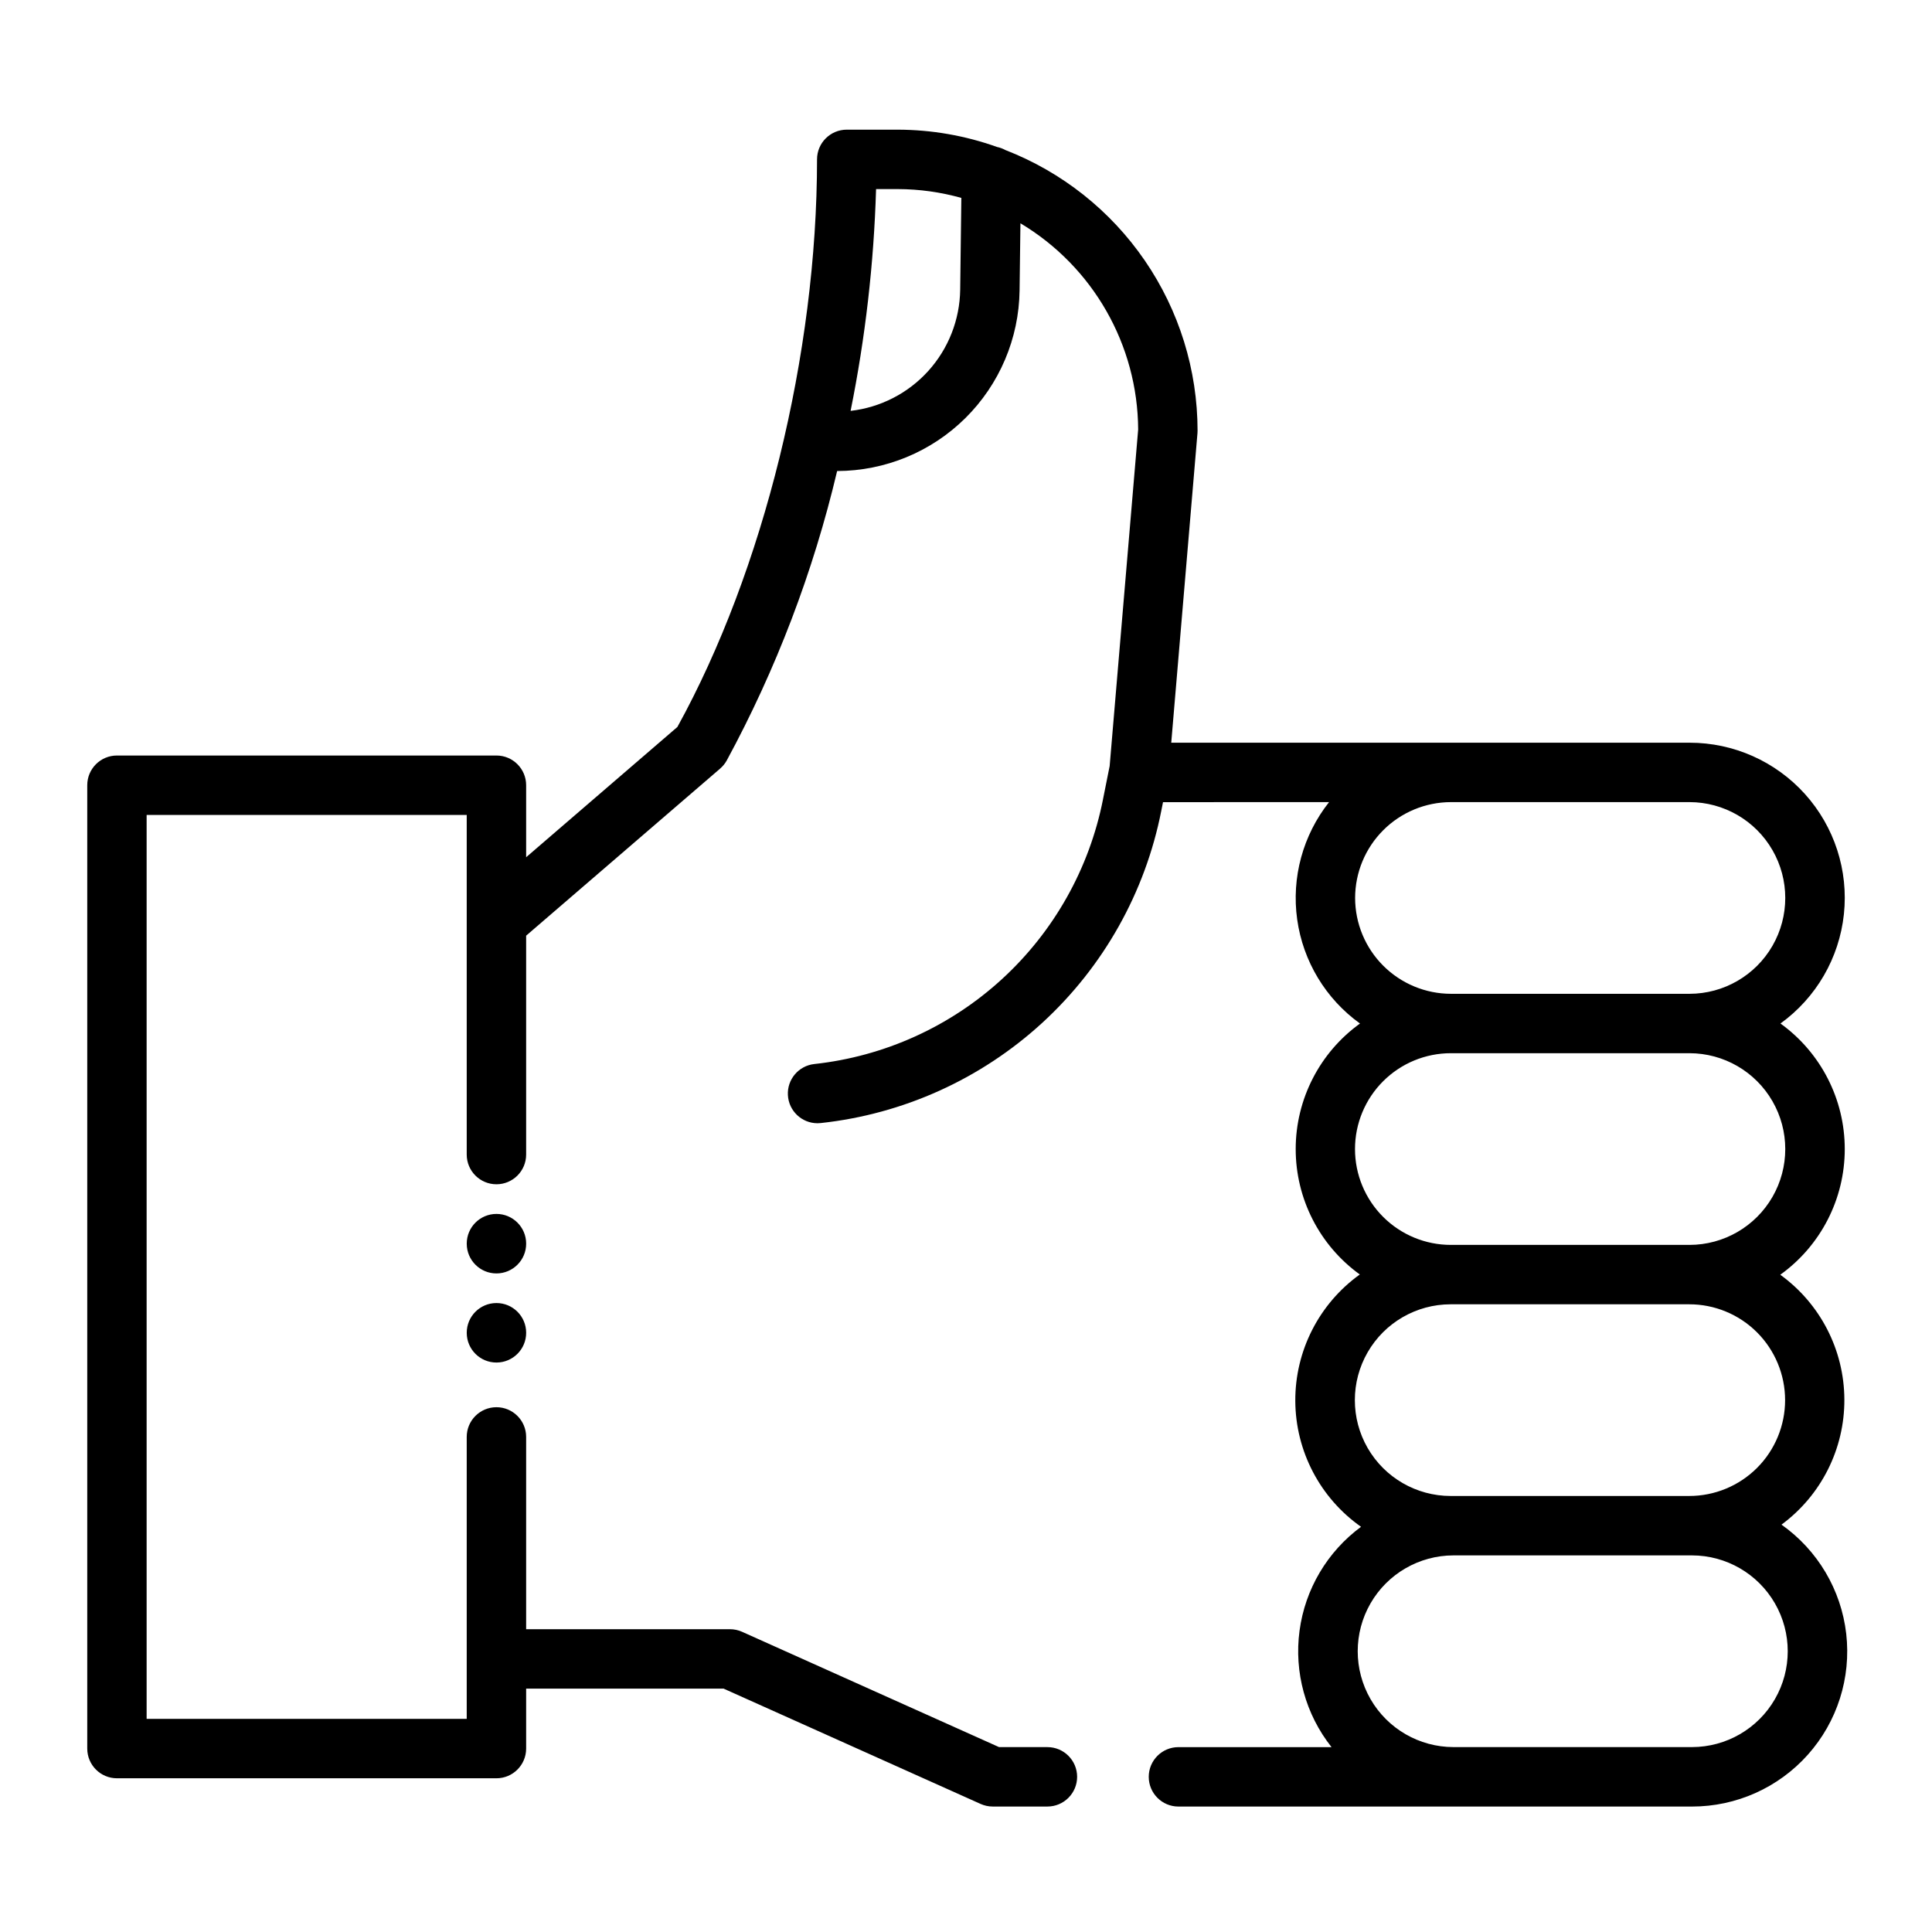
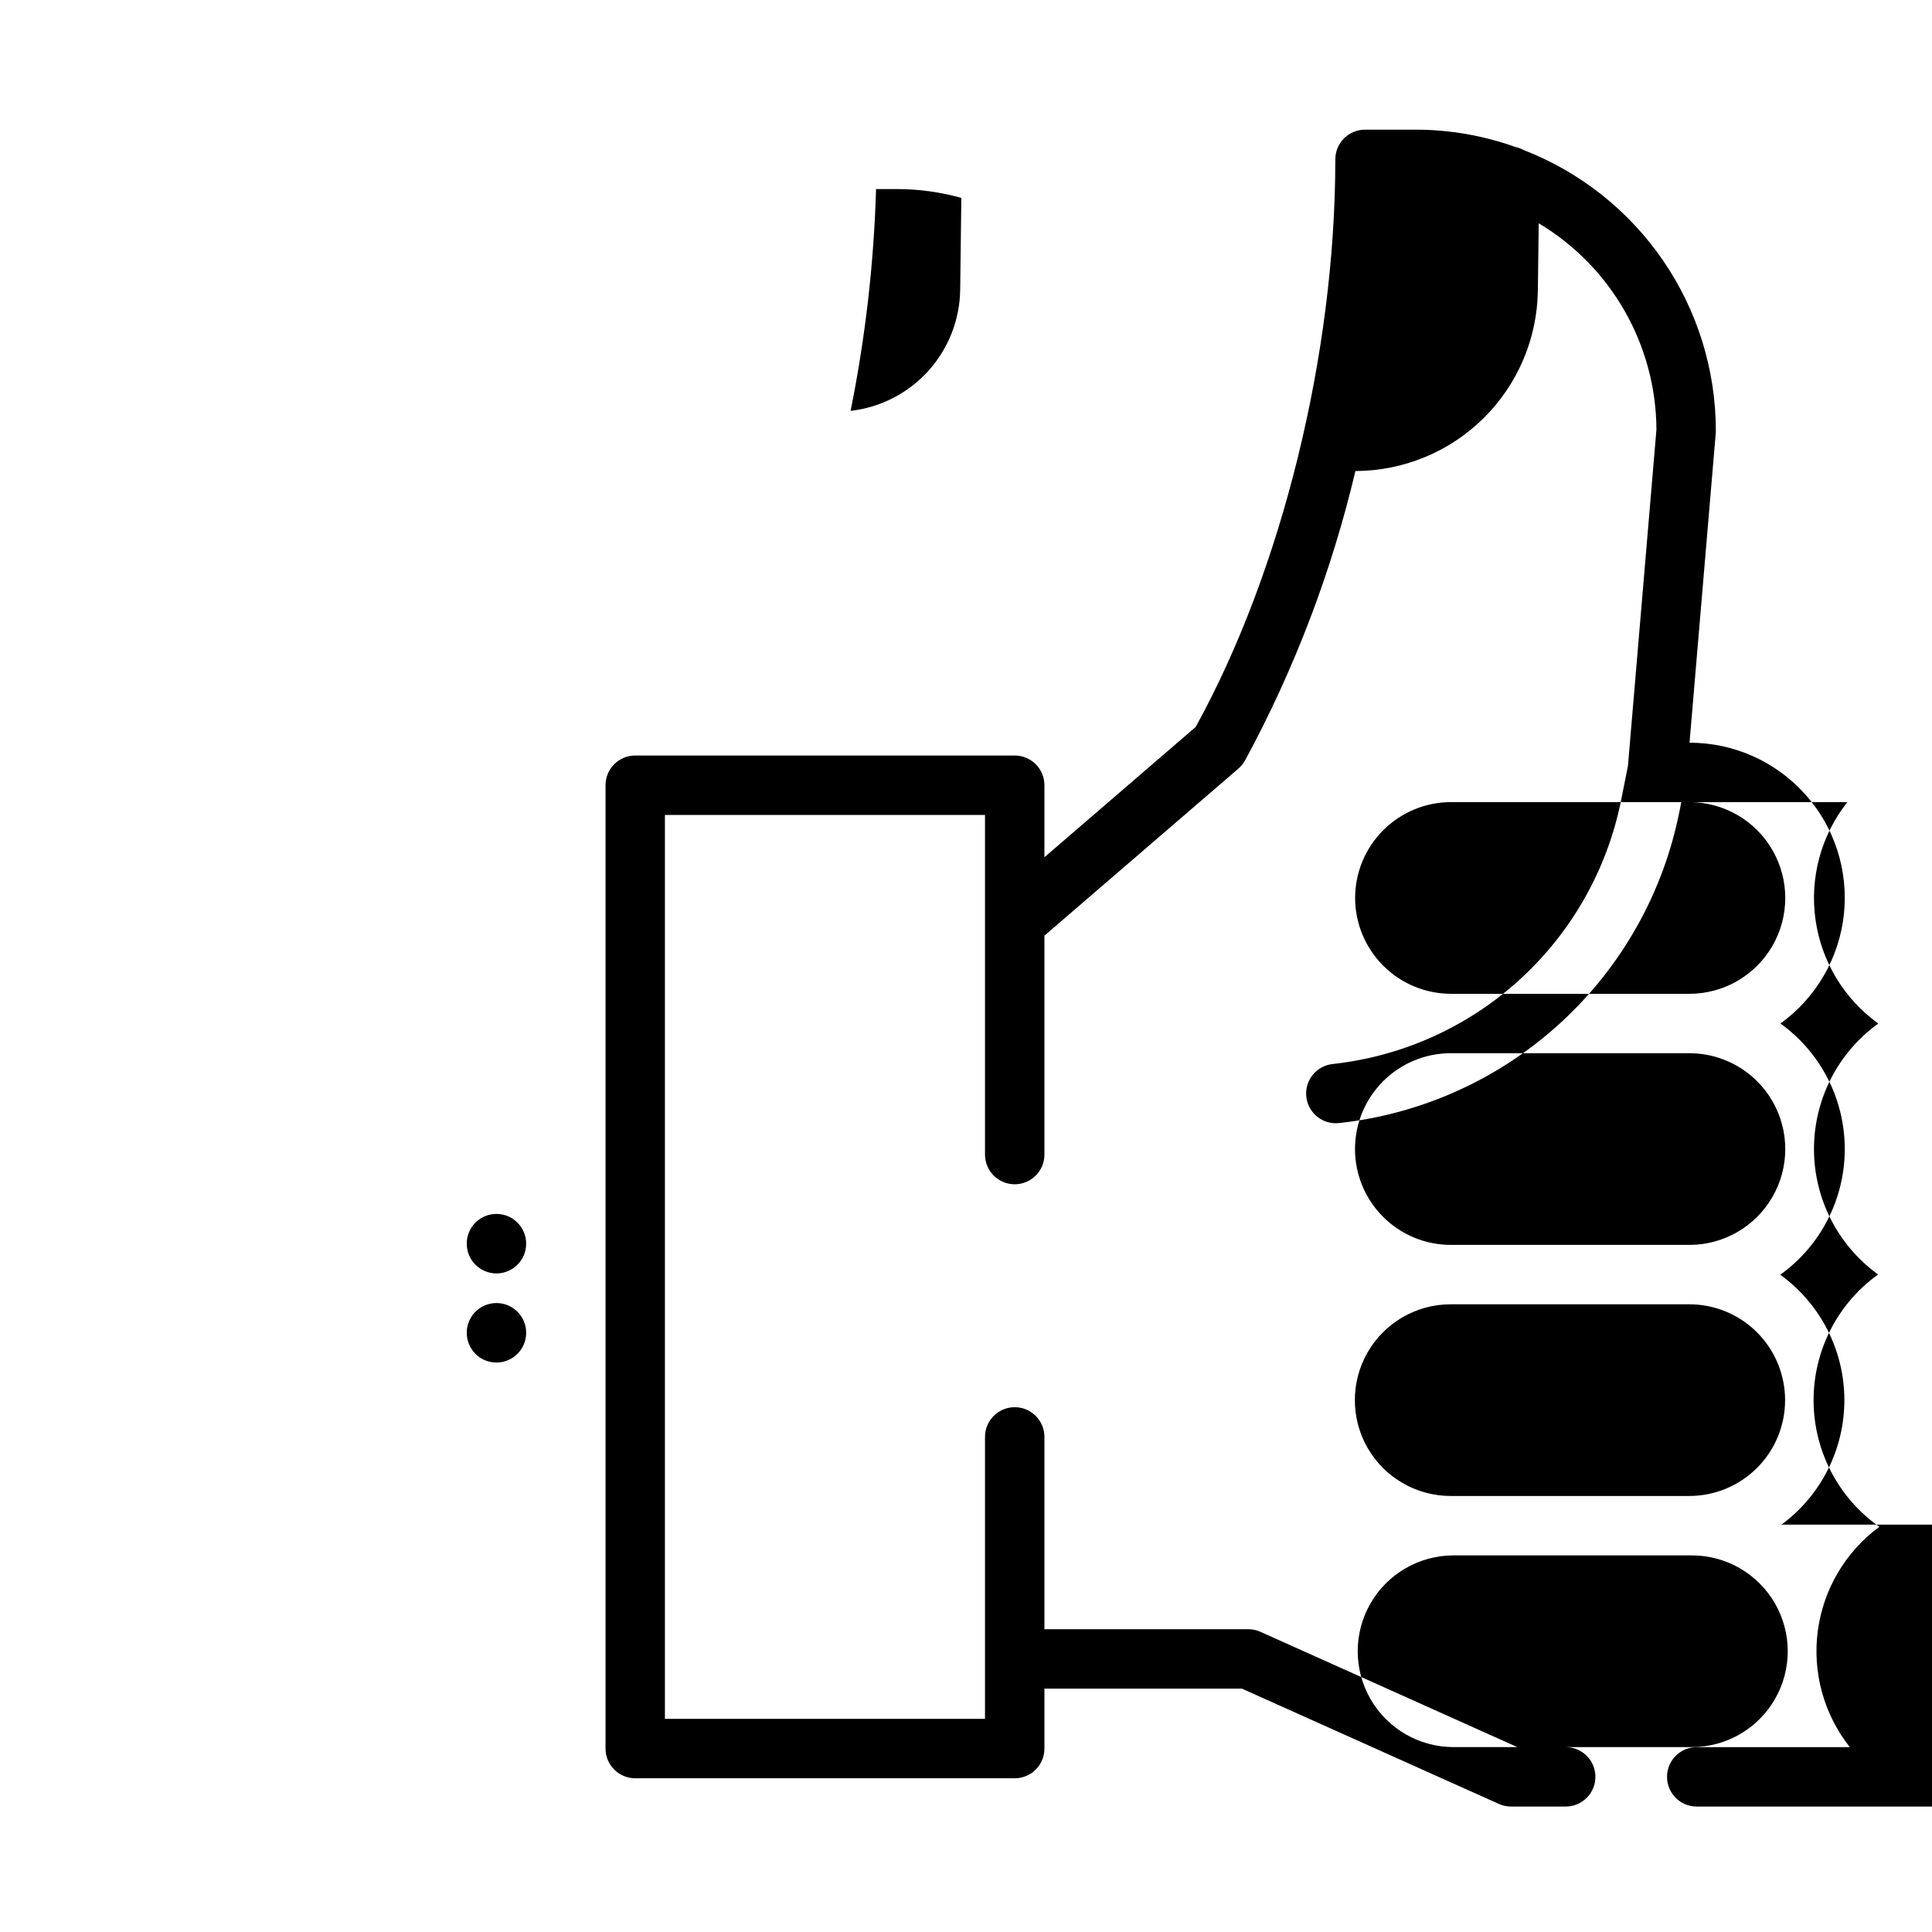
<svg xmlns="http://www.w3.org/2000/svg" fill="#000000" width="800px" height="800px" version="1.1" viewBox="144 144 512 512">
-   <path d="m616.12 548.04c10.531-7.769 16.723-20.102 16.656-33.191-0.062-13.09-6.375-25.359-16.984-33.027 10.719-7.695 17.082-20.078 17.09-33.277 0.012-13.195-6.328-25.59-17.039-33.305 9.461-6.828 15.57-17.355 16.809-28.957 1.238-11.602-2.512-23.18-10.316-31.852-7.805-8.672-18.93-13.621-30.594-13.605h-137.35l6.949-82.023c0.02-0.223 0.027-0.441 0.027-0.664-0.008-16.09-4.875-31.801-13.969-45.074-9.094-13.273-21.984-23.492-36.984-29.312-0.684-0.375-1.414-0.645-2.176-0.801-8.441-3.019-17.34-4.57-26.305-4.59h-13.535c-4.348 0-7.875 3.523-7.875 7.871 0 51.508-14.16 108.98-37.008 150.42l-40.082 34.523v-19.086c0-4.348-3.527-7.871-7.871-7.871h-100.57c-4.348 0-7.871 3.523-7.871 7.871v255.3c0 4.344 3.523 7.871 7.871 7.871h100.57c4.344 0 7.871-3.527 7.871-7.871v-15.887h52.332l68.09 30.551c1.012 0.457 2.113 0.695 3.223 0.695h14.496c4.348 0 7.875-3.527 7.875-7.875 0-4.348-3.527-7.871-7.875-7.871h-12.809l-68.09-30.555c-1.016-0.457-2.113-0.691-3.227-0.691h-54.016v-50.961c0-4.348-3.527-7.871-7.871-7.871-4.348 0-7.875 3.523-7.875 7.871v74.719h-84.828v-239.55h84.828v90.008c0 4.348 3.527 7.871 7.875 7.871 4.344 0 7.871-3.523 7.871-7.871v-58.012l51.422-44.285-0.004-0.004c0.699-0.598 1.285-1.316 1.734-2.121 13.094-24.172 22.934-49.969 29.262-76.723 12.73-0.035 24.938-5.07 33.984-14.027 9.043-8.953 14.207-21.109 14.367-33.836l0.227-17.793c19.246 11.504 31.078 32.23 31.199 54.648l-7.562 89.262-0.023 0.074-1.734 8.668h0.004c-3.617 18.32-12.988 35.008-26.754 47.629-13.766 12.617-31.199 20.512-49.766 22.527-4.148 0.457-7.219 4.082-6.988 8.25 0.227 4.172 3.672 7.438 7.848 7.441 0.297 0 0.59-0.016 0.879-0.051 21.891-2.371 42.445-11.676 58.676-26.555 16.227-14.879 27.277-34.551 31.539-56.148l0.469-2.34 44-0.004c-6.941 8.777-9.996 20.008-8.445 31.09 1.547 11.082 7.562 21.047 16.645 27.582-10.688 7.699-17.027 20.066-17.039 33.238-0.012 13.176 6.309 25.551 16.988 33.266-10.789 7.746-17.16 20.238-17.094 33.52s6.559 25.707 17.422 33.348c-8.941 6.59-14.824 16.527-16.297 27.539-1.477 11.008 1.586 22.145 8.477 30.852h-40.57c-4.348 0-7.871 3.523-7.871 7.871 0 4.348 3.523 7.875 7.871 7.875h136.09c11.723 0.008 22.895-4.984 30.699-13.73 7.809-8.742 11.512-20.402 10.18-32.051-1.332-11.645-7.574-22.168-17.152-28.926zm-217.66-327.28c-0.105 7.969-3.109 15.633-8.457 21.547-5.344 5.914-12.664 9.676-20.586 10.578 3.906-19.367 6.164-39.031 6.75-58.777h5.769c5.691 0.016 11.352 0.805 16.828 2.34zm104.66 161.21c0.008-6.734 2.688-13.191 7.449-17.953s11.219-7.441 17.953-7.449h63.223c9.066 0.012 17.438 4.856 21.969 12.711 4.531 7.856 4.531 17.527 0 25.383-4.531 7.852-12.902 12.695-21.969 12.707h-63.223c-6.734-0.008-13.191-2.688-17.953-7.449-4.762-4.762-7.441-11.215-7.449-17.949zm25.398 41.145h63.223l0.004-0.004c9.066 0.012 17.438 4.856 21.969 12.711 4.531 7.856 4.531 17.527 0 25.383-4.531 7.852-12.902 12.695-21.969 12.707h-63.223c-6.742 0.008-13.211-2.664-17.98-7.43-4.769-4.762-7.453-11.227-7.453-17.969 0-6.742 2.684-13.207 7.453-17.973 4.769-4.766 11.238-7.438 17.98-7.43zm-0.105 117.34 0.004-0.004c-9.066-0.012-17.441-4.856-21.973-12.707-4.527-7.856-4.527-17.527 0-25.383 4.531-7.856 12.906-12.699 21.973-12.707h63.223c6.738-0.012 13.207 2.66 17.98 7.426 4.769 4.766 7.449 11.23 7.449 17.973 0 6.742-2.68 13.207-7.449 17.973-4.773 4.762-11.242 7.434-17.98 7.426h-63.223zm63.984 66.547-63.219-0.004c-9.07-0.012-17.441-4.856-21.973-12.711-4.531-7.852-4.531-17.527 0-25.383 4.531-7.852 12.902-12.699 21.973-12.707h63.223-0.004c9.07 0.008 17.441 4.856 21.973 12.707 4.531 7.856 4.531 17.531 0 25.383-4.531 7.856-12.902 12.699-21.973 12.711zm-308.96-109.81c0.012 4.348-3.504 7.883-7.852 7.894-4.348 0.016-7.879-3.5-7.894-7.848v-0.047c0-4.348 3.527-7.871 7.875-7.871 4.344 0 7.871 3.523 7.871 7.871zm0-23.617c0.012 4.348-3.504 7.883-7.852 7.898-4.348 0.012-7.879-3.504-7.894-7.852v-0.047c0-4.348 3.527-7.871 7.875-7.871 4.344 0 7.871 3.523 7.871 7.871z" />
+   <path d="m616.12 548.04c10.531-7.769 16.723-20.102 16.656-33.191-0.062-13.09-6.375-25.359-16.984-33.027 10.719-7.695 17.082-20.078 17.09-33.277 0.012-13.195-6.328-25.59-17.039-33.305 9.461-6.828 15.57-17.355 16.809-28.957 1.238-11.602-2.512-23.18-10.316-31.852-7.805-8.672-18.93-13.621-30.594-13.605l6.949-82.023c0.02-0.223 0.027-0.441 0.027-0.664-0.008-16.09-4.875-31.801-13.969-45.074-9.094-13.273-21.984-23.492-36.984-29.312-0.684-0.375-1.414-0.645-2.176-0.801-8.441-3.019-17.34-4.57-26.305-4.59h-13.535c-4.348 0-7.875 3.523-7.875 7.871 0 51.508-14.16 108.98-37.008 150.42l-40.082 34.523v-19.086c0-4.348-3.527-7.871-7.871-7.871h-100.57c-4.348 0-7.871 3.523-7.871 7.871v255.3c0 4.344 3.523 7.871 7.871 7.871h100.57c4.344 0 7.871-3.527 7.871-7.871v-15.887h52.332l68.09 30.551c1.012 0.457 2.113 0.695 3.223 0.695h14.496c4.348 0 7.875-3.527 7.875-7.875 0-4.348-3.527-7.871-7.875-7.871h-12.809l-68.09-30.555c-1.016-0.457-2.113-0.691-3.227-0.691h-54.016v-50.961c0-4.348-3.527-7.871-7.871-7.871-4.348 0-7.875 3.523-7.875 7.871v74.719h-84.828v-239.55h84.828v90.008c0 4.348 3.527 7.871 7.875 7.871 4.344 0 7.871-3.523 7.871-7.871v-58.012l51.422-44.285-0.004-0.004c0.699-0.598 1.285-1.316 1.734-2.121 13.094-24.172 22.934-49.969 29.262-76.723 12.73-0.035 24.938-5.07 33.984-14.027 9.043-8.953 14.207-21.109 14.367-33.836l0.227-17.793c19.246 11.504 31.078 32.23 31.199 54.648l-7.562 89.262-0.023 0.074-1.734 8.668h0.004c-3.617 18.32-12.988 35.008-26.754 47.629-13.766 12.617-31.199 20.512-49.766 22.527-4.148 0.457-7.219 4.082-6.988 8.25 0.227 4.172 3.672 7.438 7.848 7.441 0.297 0 0.59-0.016 0.879-0.051 21.891-2.371 42.445-11.676 58.676-26.555 16.227-14.879 27.277-34.551 31.539-56.148l0.469-2.34 44-0.004c-6.941 8.777-9.996 20.008-8.445 31.09 1.547 11.082 7.562 21.047 16.645 27.582-10.688 7.699-17.027 20.066-17.039 33.238-0.012 13.176 6.309 25.551 16.988 33.266-10.789 7.746-17.16 20.238-17.094 33.52s6.559 25.707 17.422 33.348c-8.941 6.59-14.824 16.527-16.297 27.539-1.477 11.008 1.586 22.145 8.477 30.852h-40.57c-4.348 0-7.871 3.523-7.871 7.871 0 4.348 3.523 7.875 7.871 7.875h136.09c11.723 0.008 22.895-4.984 30.699-13.73 7.809-8.742 11.512-20.402 10.18-32.051-1.332-11.645-7.574-22.168-17.152-28.926zm-217.66-327.28c-0.105 7.969-3.109 15.633-8.457 21.547-5.344 5.914-12.664 9.676-20.586 10.578 3.906-19.367 6.164-39.031 6.75-58.777h5.769c5.691 0.016 11.352 0.805 16.828 2.34zm104.66 161.21c0.008-6.734 2.688-13.191 7.449-17.953s11.219-7.441 17.953-7.449h63.223c9.066 0.012 17.438 4.856 21.969 12.711 4.531 7.856 4.531 17.527 0 25.383-4.531 7.852-12.902 12.695-21.969 12.707h-63.223c-6.734-0.008-13.191-2.688-17.953-7.449-4.762-4.762-7.441-11.215-7.449-17.949zm25.398 41.145h63.223l0.004-0.004c9.066 0.012 17.438 4.856 21.969 12.711 4.531 7.856 4.531 17.527 0 25.383-4.531 7.852-12.902 12.695-21.969 12.707h-63.223c-6.742 0.008-13.211-2.664-17.98-7.43-4.769-4.762-7.453-11.227-7.453-17.969 0-6.742 2.684-13.207 7.453-17.973 4.769-4.766 11.238-7.438 17.98-7.43zm-0.105 117.34 0.004-0.004c-9.066-0.012-17.441-4.856-21.973-12.707-4.527-7.856-4.527-17.527 0-25.383 4.531-7.856 12.906-12.699 21.973-12.707h63.223c6.738-0.012 13.207 2.66 17.98 7.426 4.769 4.766 7.449 11.23 7.449 17.973 0 6.742-2.68 13.207-7.449 17.973-4.773 4.762-11.242 7.434-17.98 7.426h-63.223zm63.984 66.547-63.219-0.004c-9.07-0.012-17.441-4.856-21.973-12.711-4.531-7.852-4.531-17.527 0-25.383 4.531-7.852 12.902-12.699 21.973-12.707h63.223-0.004c9.07 0.008 17.441 4.856 21.973 12.707 4.531 7.856 4.531 17.531 0 25.383-4.531 7.856-12.902 12.699-21.973 12.711zm-308.96-109.81c0.012 4.348-3.504 7.883-7.852 7.894-4.348 0.016-7.879-3.5-7.894-7.848v-0.047c0-4.348 3.527-7.871 7.875-7.871 4.344 0 7.871 3.523 7.871 7.871zm0-23.617c0.012 4.348-3.504 7.883-7.852 7.898-4.348 0.012-7.879-3.504-7.894-7.852v-0.047c0-4.348 3.527-7.871 7.875-7.871 4.344 0 7.871 3.523 7.871 7.871z" />
</svg>